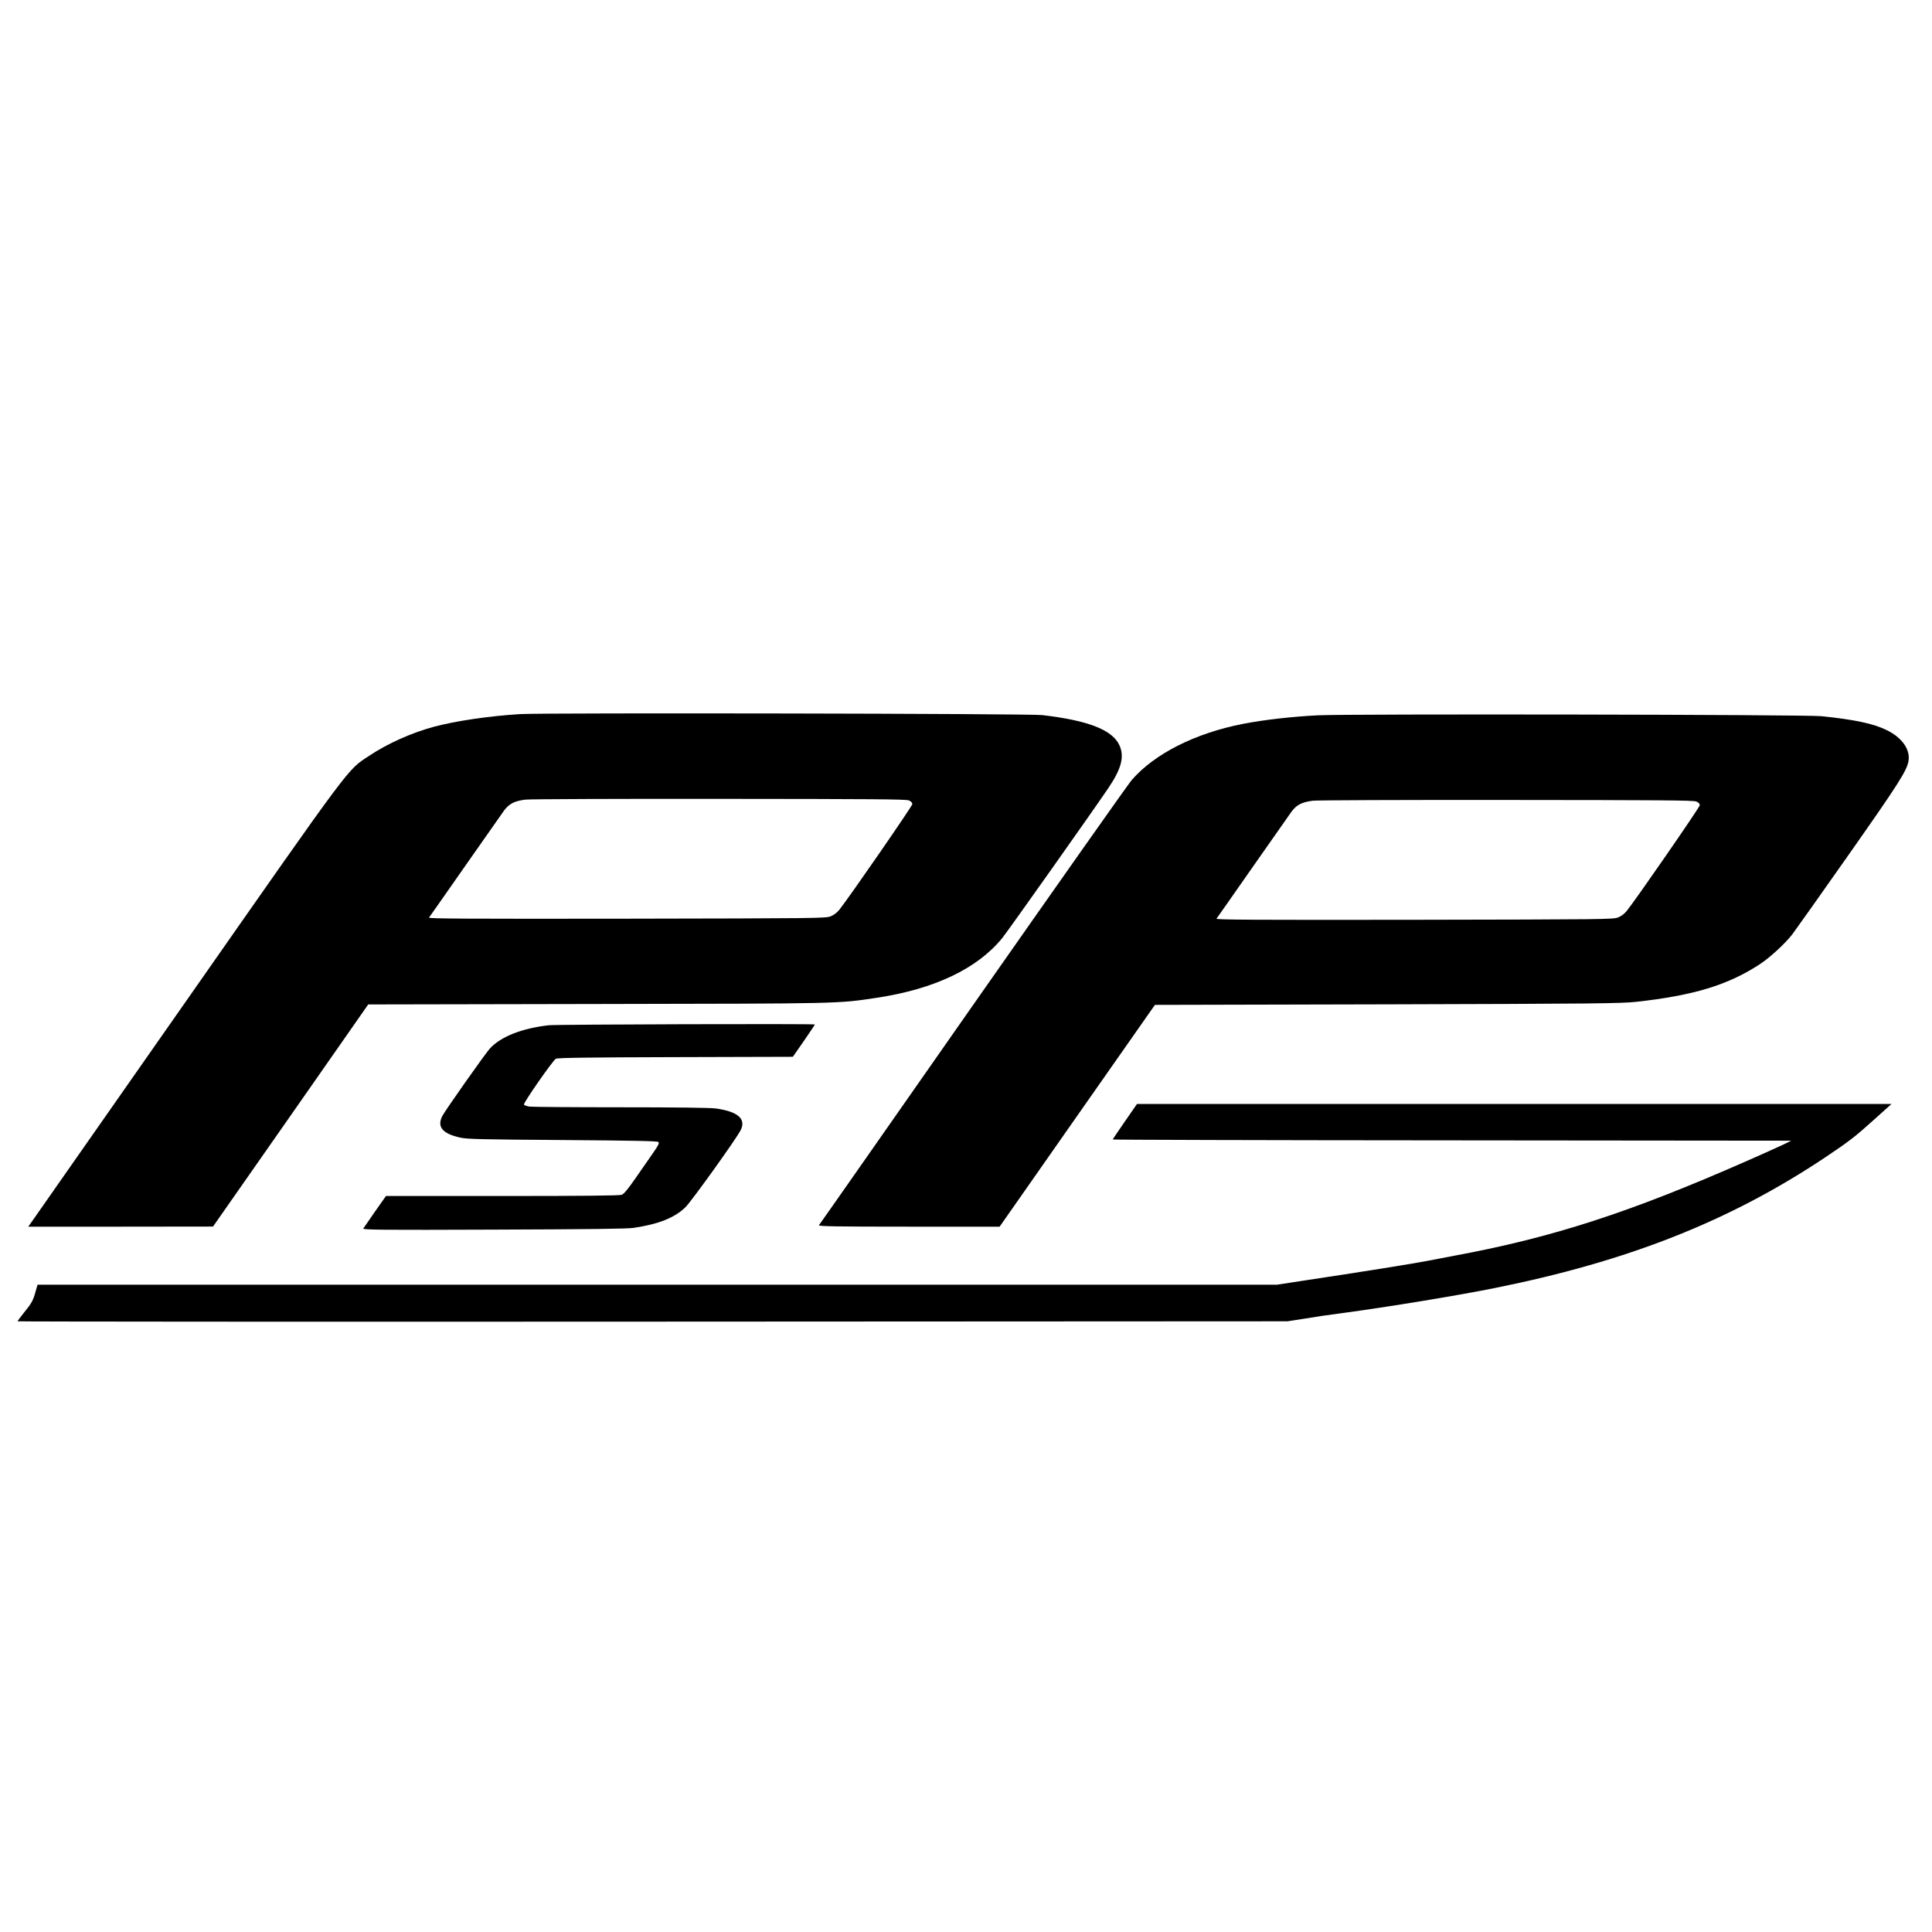
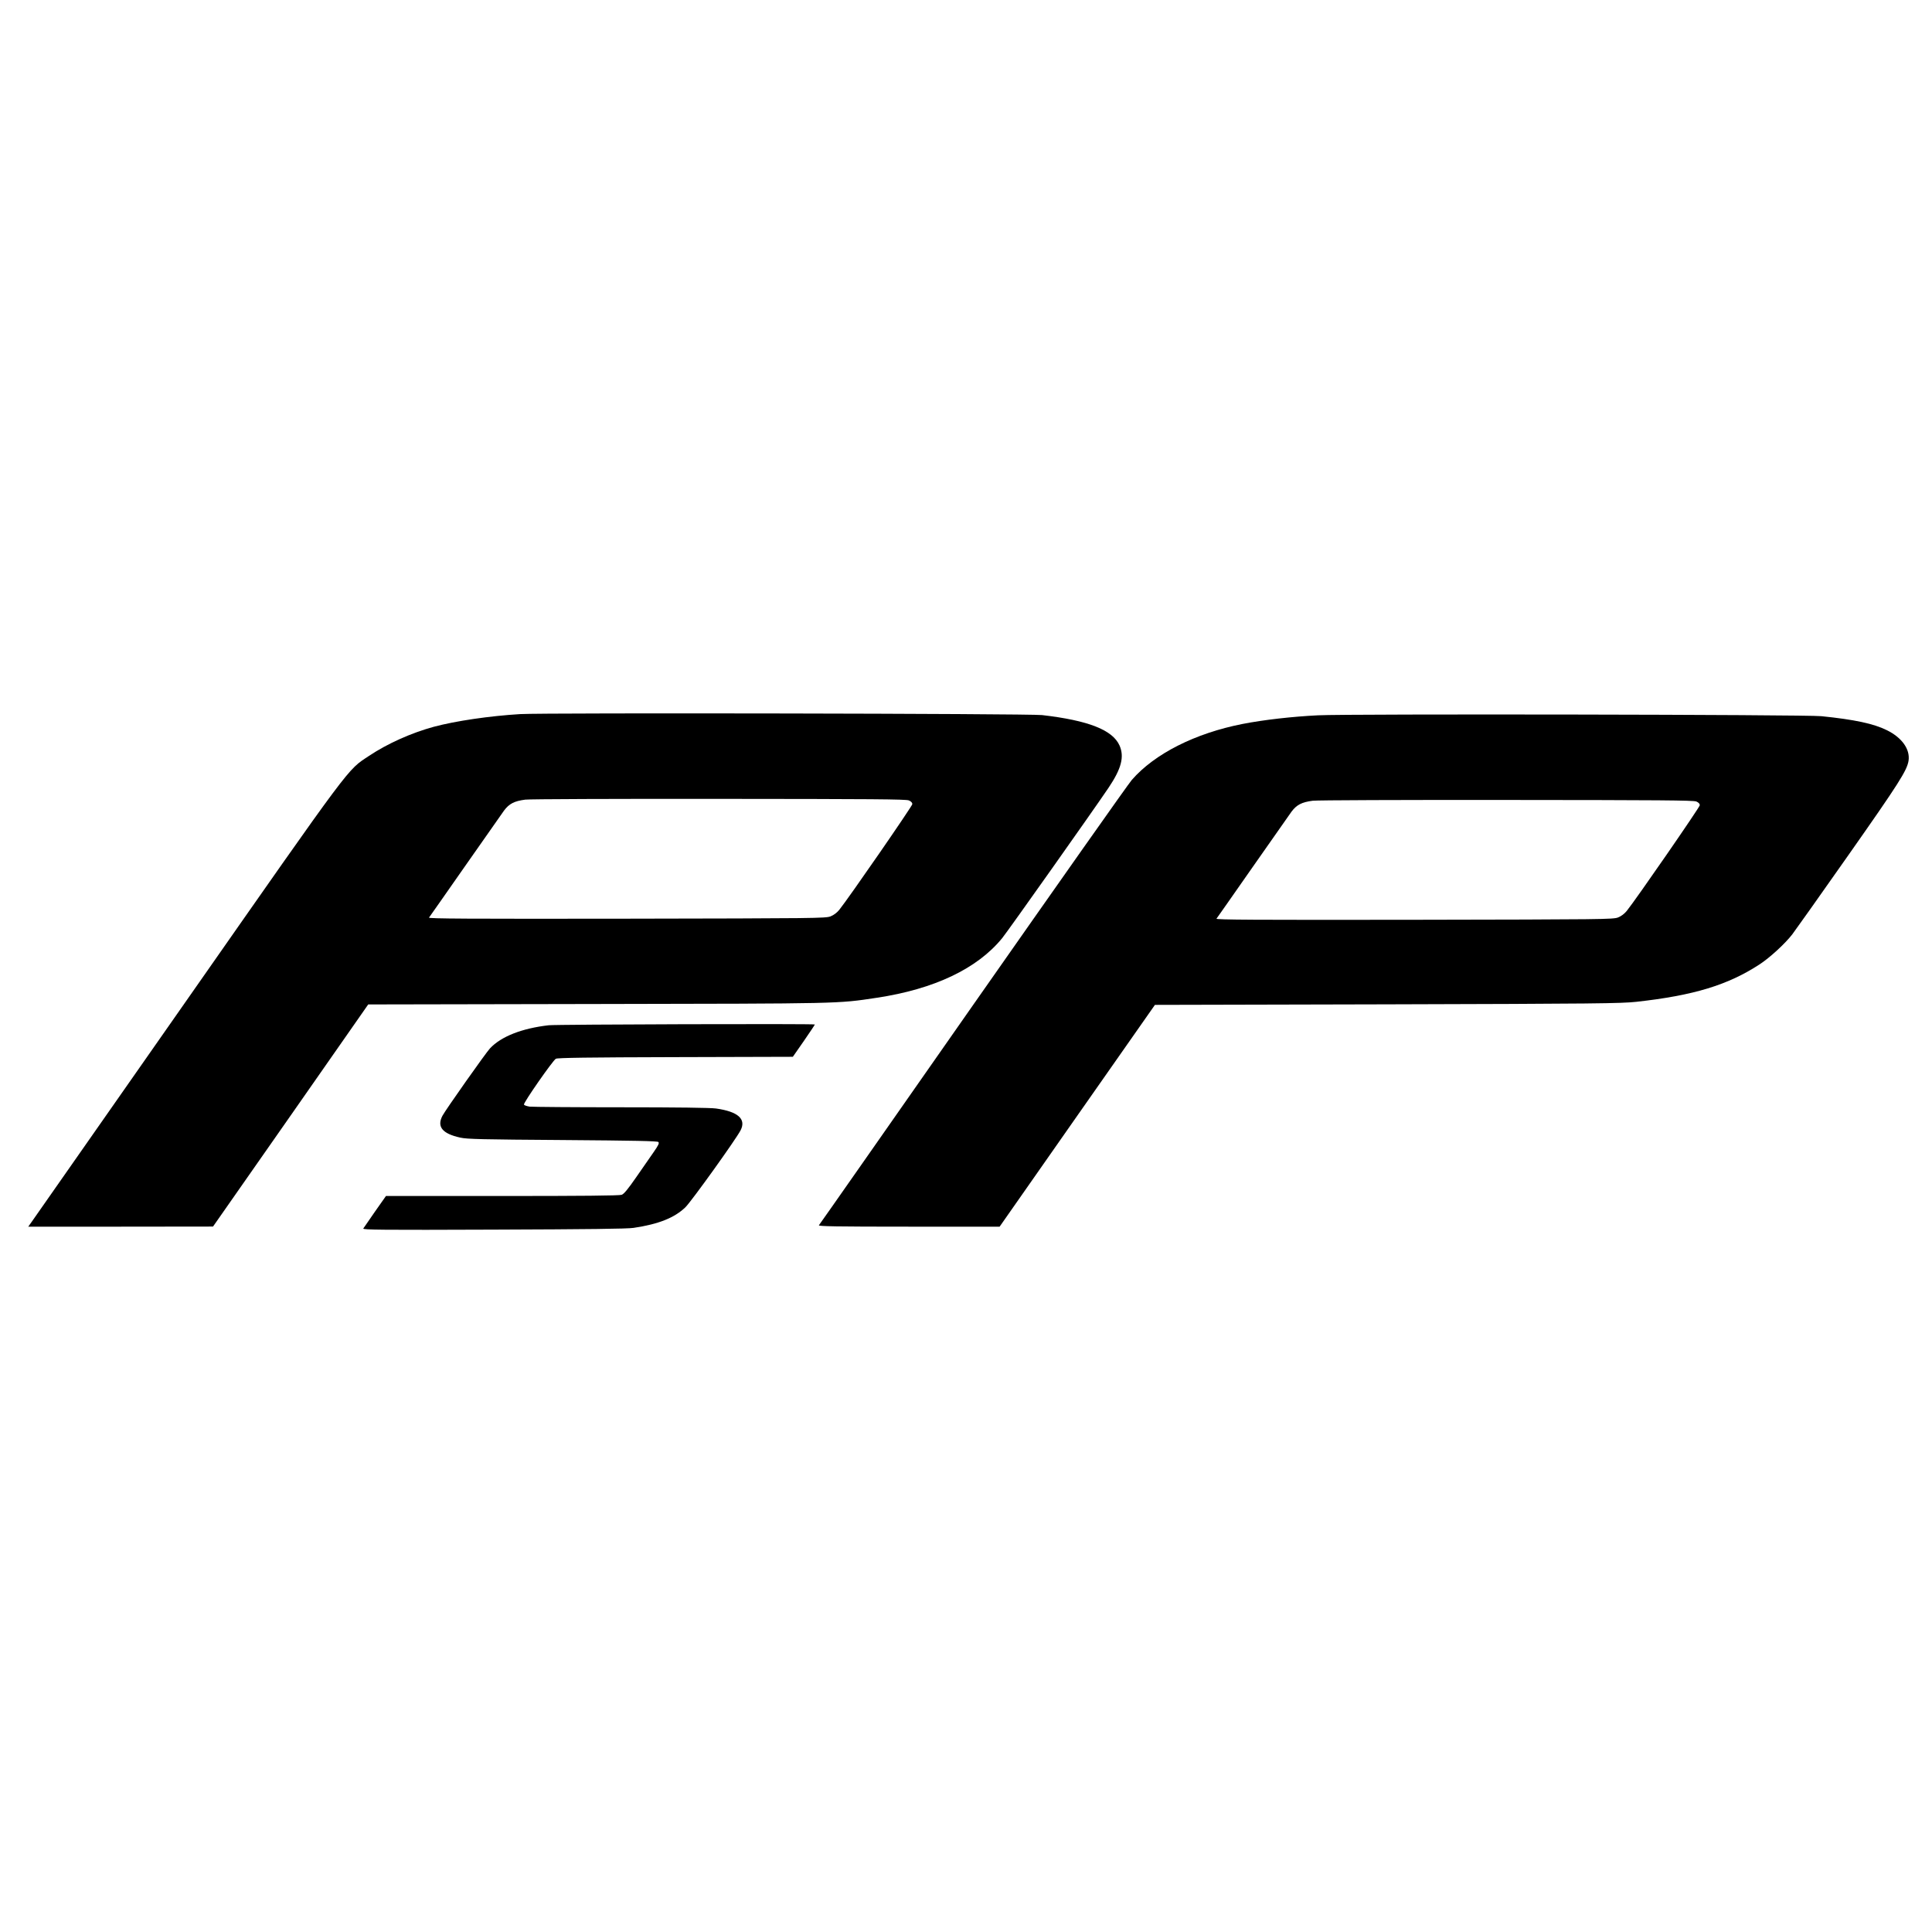
<svg xmlns="http://www.w3.org/2000/svg" version="1.0" width="1764pt" height="1764pt" viewBox="0 0 1764 1764" preserveAspectRatio="xMidYMid meet">
  <g transform="translate(0,1764) scale(0.1,-0.1)" fill="#000000" stroke="none">
    <path d="M4750 11120 c-280 -17 -588 -62 -790 -116 -205 -56 -422 -153 -590 -265 -203 -135 -134 -42 -1660 -2224 -761 -1089 -1399 -2001 -1418 -2027 l-34 -48 844 0 843 1 709 1014 708 1014 2087 4 c2251 4 2192 2 2557 57 524 79 916 265 1144 544 50 61 829 1162 972 1374 117 174 145 282 100 385 -63 142 -284 229 -707 278 -117 14 -4538 22 -4765 9z m3548 -788 c21 -9 32 -21 32 -34 0 -17 -578 -854 -667 -965 -21 -26 -50 -48 -80 -60 -46 -17 -125 -18 -1862 -21 -1464 -2 -1812 0 -1804 10 6 7 153 218 328 468 175 250 336 479 357 509 47 63 94 87 194 100 39 5 817 8 1769 7 1401 -1 1706 -3 1733 -14z" />
    <path d="M12035 11109 c-240 -12 -495 -41 -690 -79 -433 -85 -803 -272 -1011 -511 -31 -35 -684 -962 -1452 -2059 -767 -1097 -1399 -2001 -1405 -2007 -7 -10 158 -13 820 -13 l830 0 709 1013 709 1012 2120 5 c1915 5 2135 8 2275 23 525 58 836 153 1126 342 92 60 233 189 299 275 23 30 253 354 510 720 463 659 537 775 551 865 15 104 -60 210 -198 278 -121 60 -295 97 -598 128 -140 15 -4312 22 -4595 8z m3453 -787 c21 -9 32 -21 32 -34 0 -17 -578 -854 -667 -965 -21 -26 -50 -48 -80 -60 -46 -17 -125 -18 -1862 -21 -1464 -2 -1812 0 -1804 10 6 7 153 218 328 468 175 250 336 479 357 509 47 63 94 87 194 100 39 5 817 8 1769 7 1401 -1 1706 -3 1733 -14z" />
    <path d="M5010 8279 c-244 -28 -434 -102 -536 -211 -37 -39 -404 -559 -434 -615 -53 -100 -2 -164 163 -200 61 -14 202 -17 934 -22 662 -5 865 -9 874 -18 10 -10 1 -29 -42 -91 -30 -43 -101 -146 -159 -229 -77 -111 -113 -155 -134 -162 -20 -8 -372 -11 -1091 -11 l-1061 0 -100 -142 c-54 -78 -103 -148 -107 -155 -7 -12 173 -14 1190 -10 863 3 1220 7 1278 16 229 34 373 92 473 188 55 54 462 621 504 703 53 103 -24 171 -225 199 -51 7 -355 11 -866 11 -434 0 -809 3 -835 6 -26 4 -50 12 -52 19 -6 16 263 402 291 418 15 9 295 13 1092 15 l1072 3 101 145 c55 80 100 147 100 150 0 8 -2356 1 -2430 -7z" />
-     <path d="M10271 7401 c-61 -88 -111 -162 -111 -165 0 -3 1394 -7 3098 -8 l3097 -3 -80 -39 c-44 -21 -192 -87 -330 -148 -1071 -471 -1769 -697 -2665 -863 -102 -19 -207 -39 -235 -45 -126 -25 -618 -104 -1158 -185 l-228 -35 -5658 0 -5658 0 -18 -62 c-23 -83 -36 -107 -106 -193 -32 -40 -59 -76 -59 -79 0 -3 2609 -5 5798 -3 l5797 3 143 22 c78 12 154 24 170 27 15 2 97 14 182 25 424 57 1052 160 1400 230 1217 245 2143 611 3014 1192 220 147 275 190 449 347 l157 141 -3444 0 -3445 0 -110 -159z" />
  </g>
</svg>